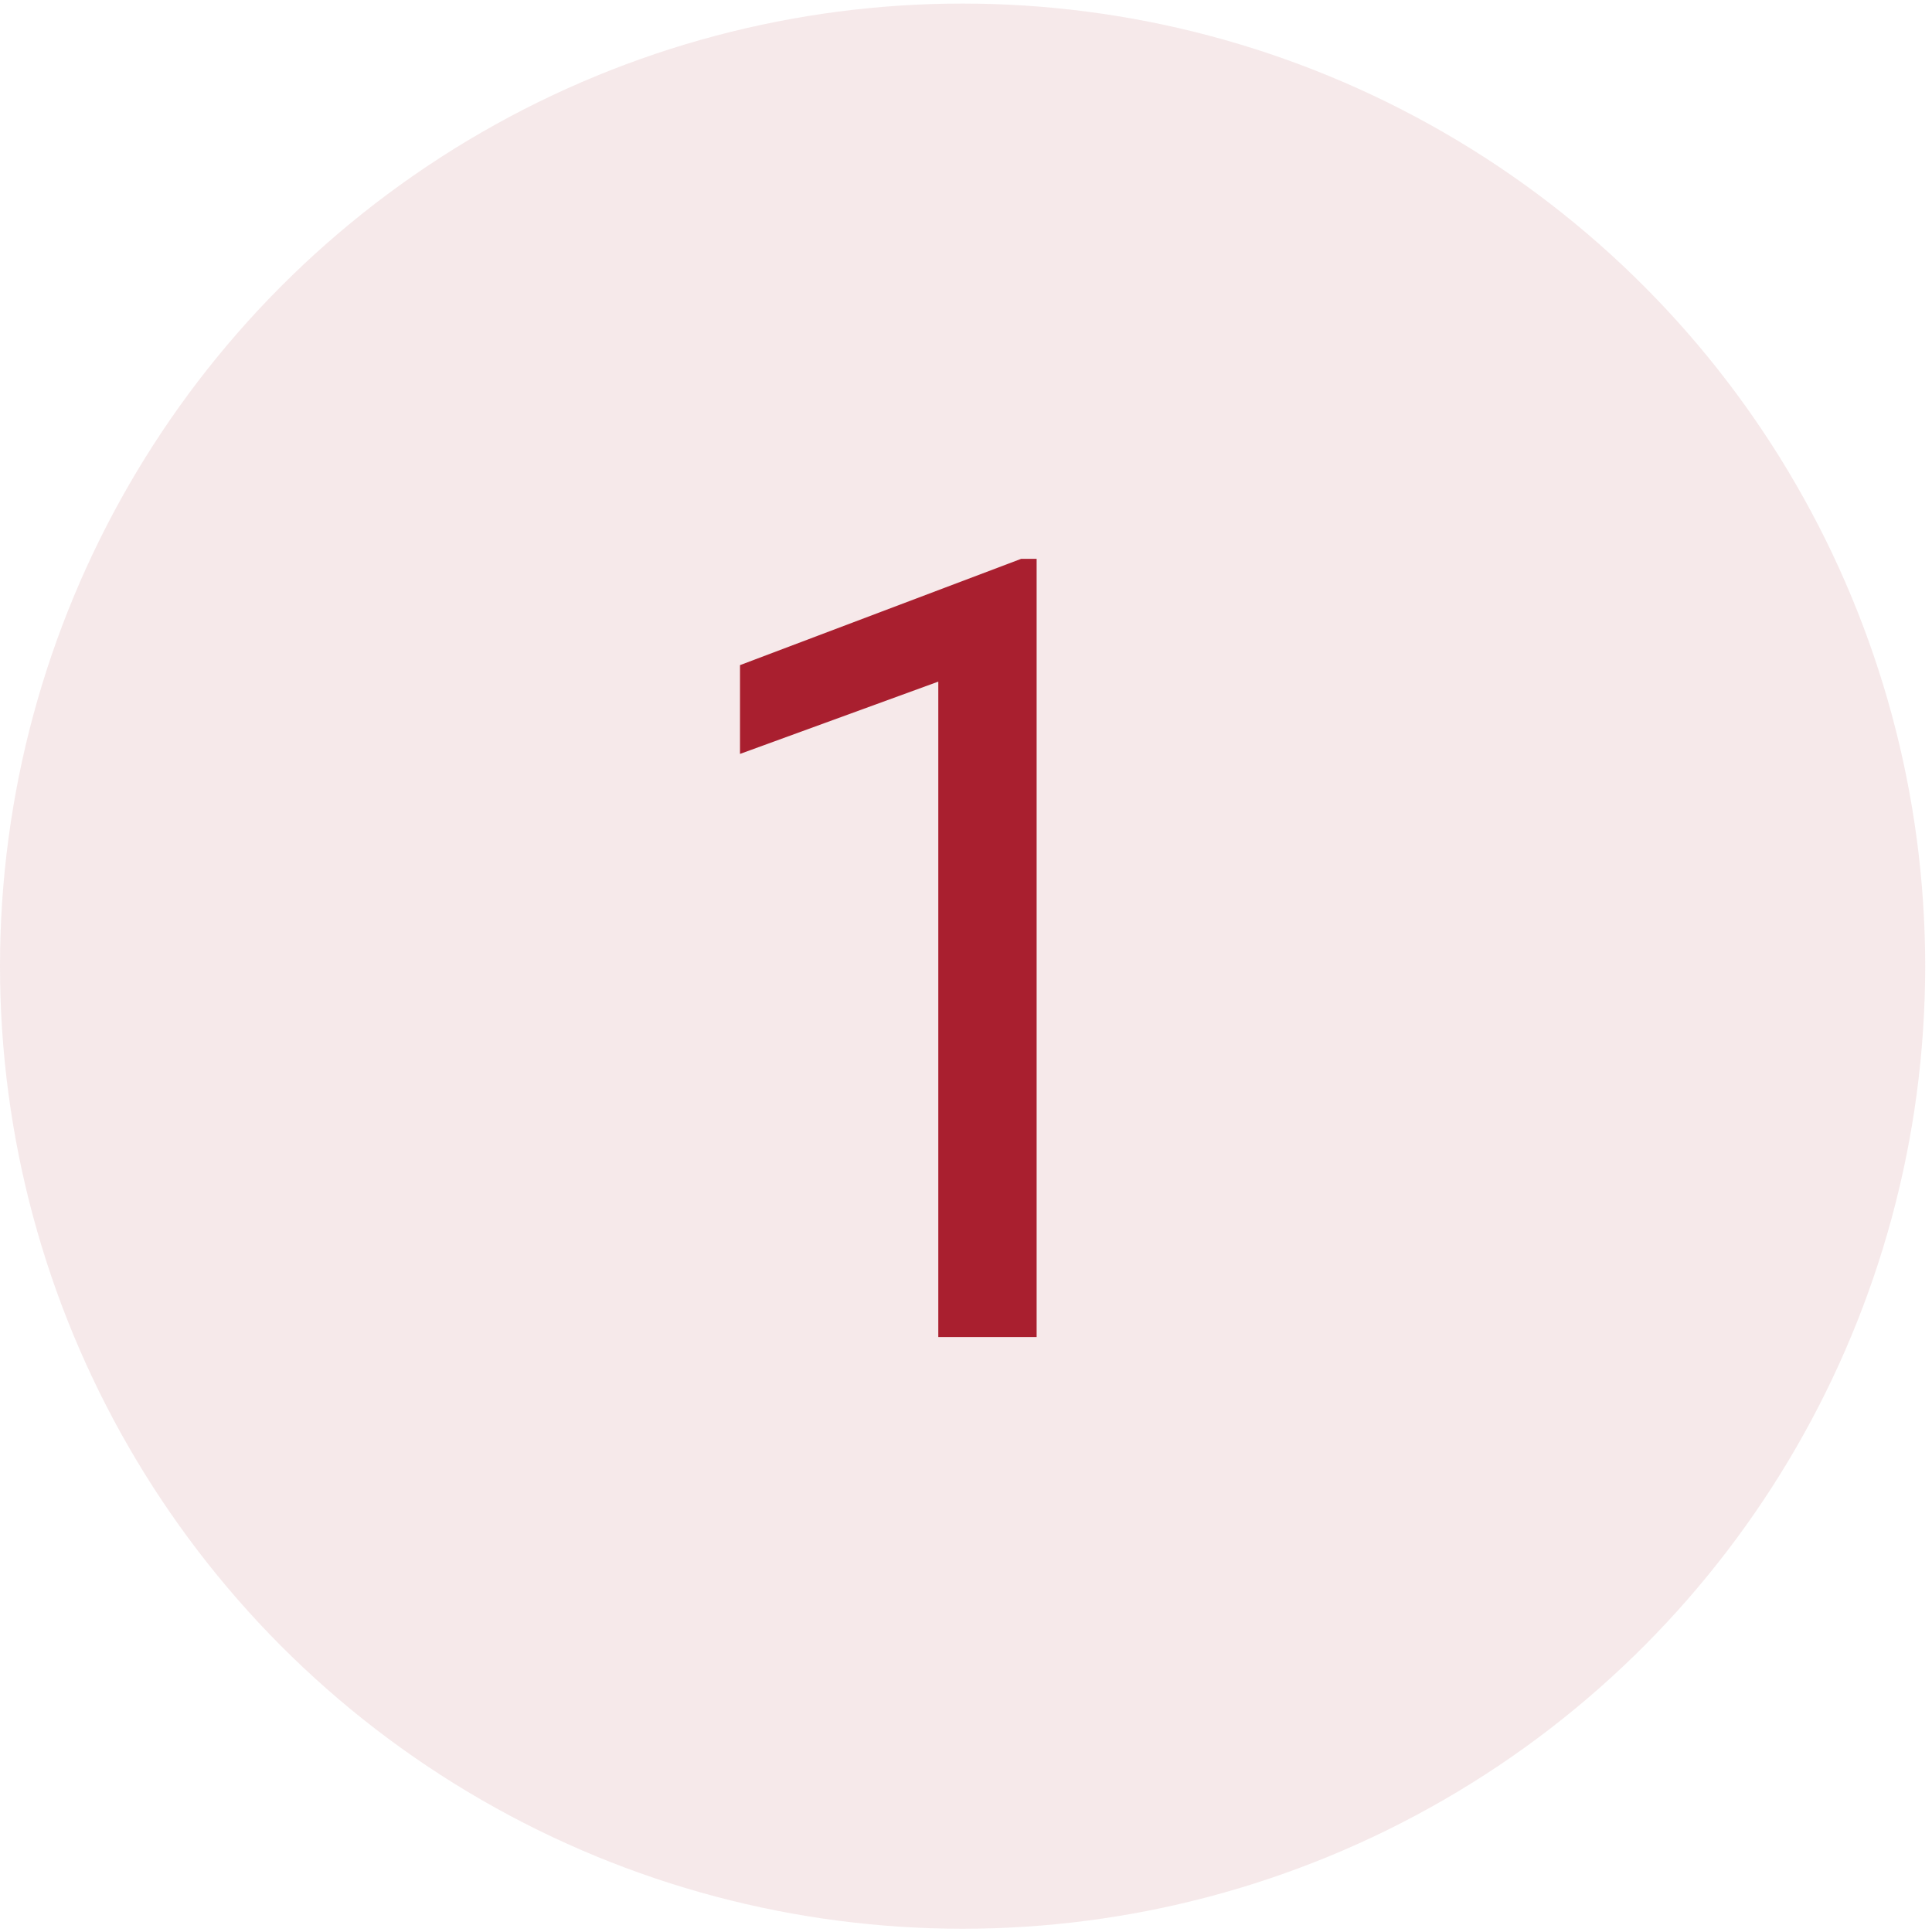
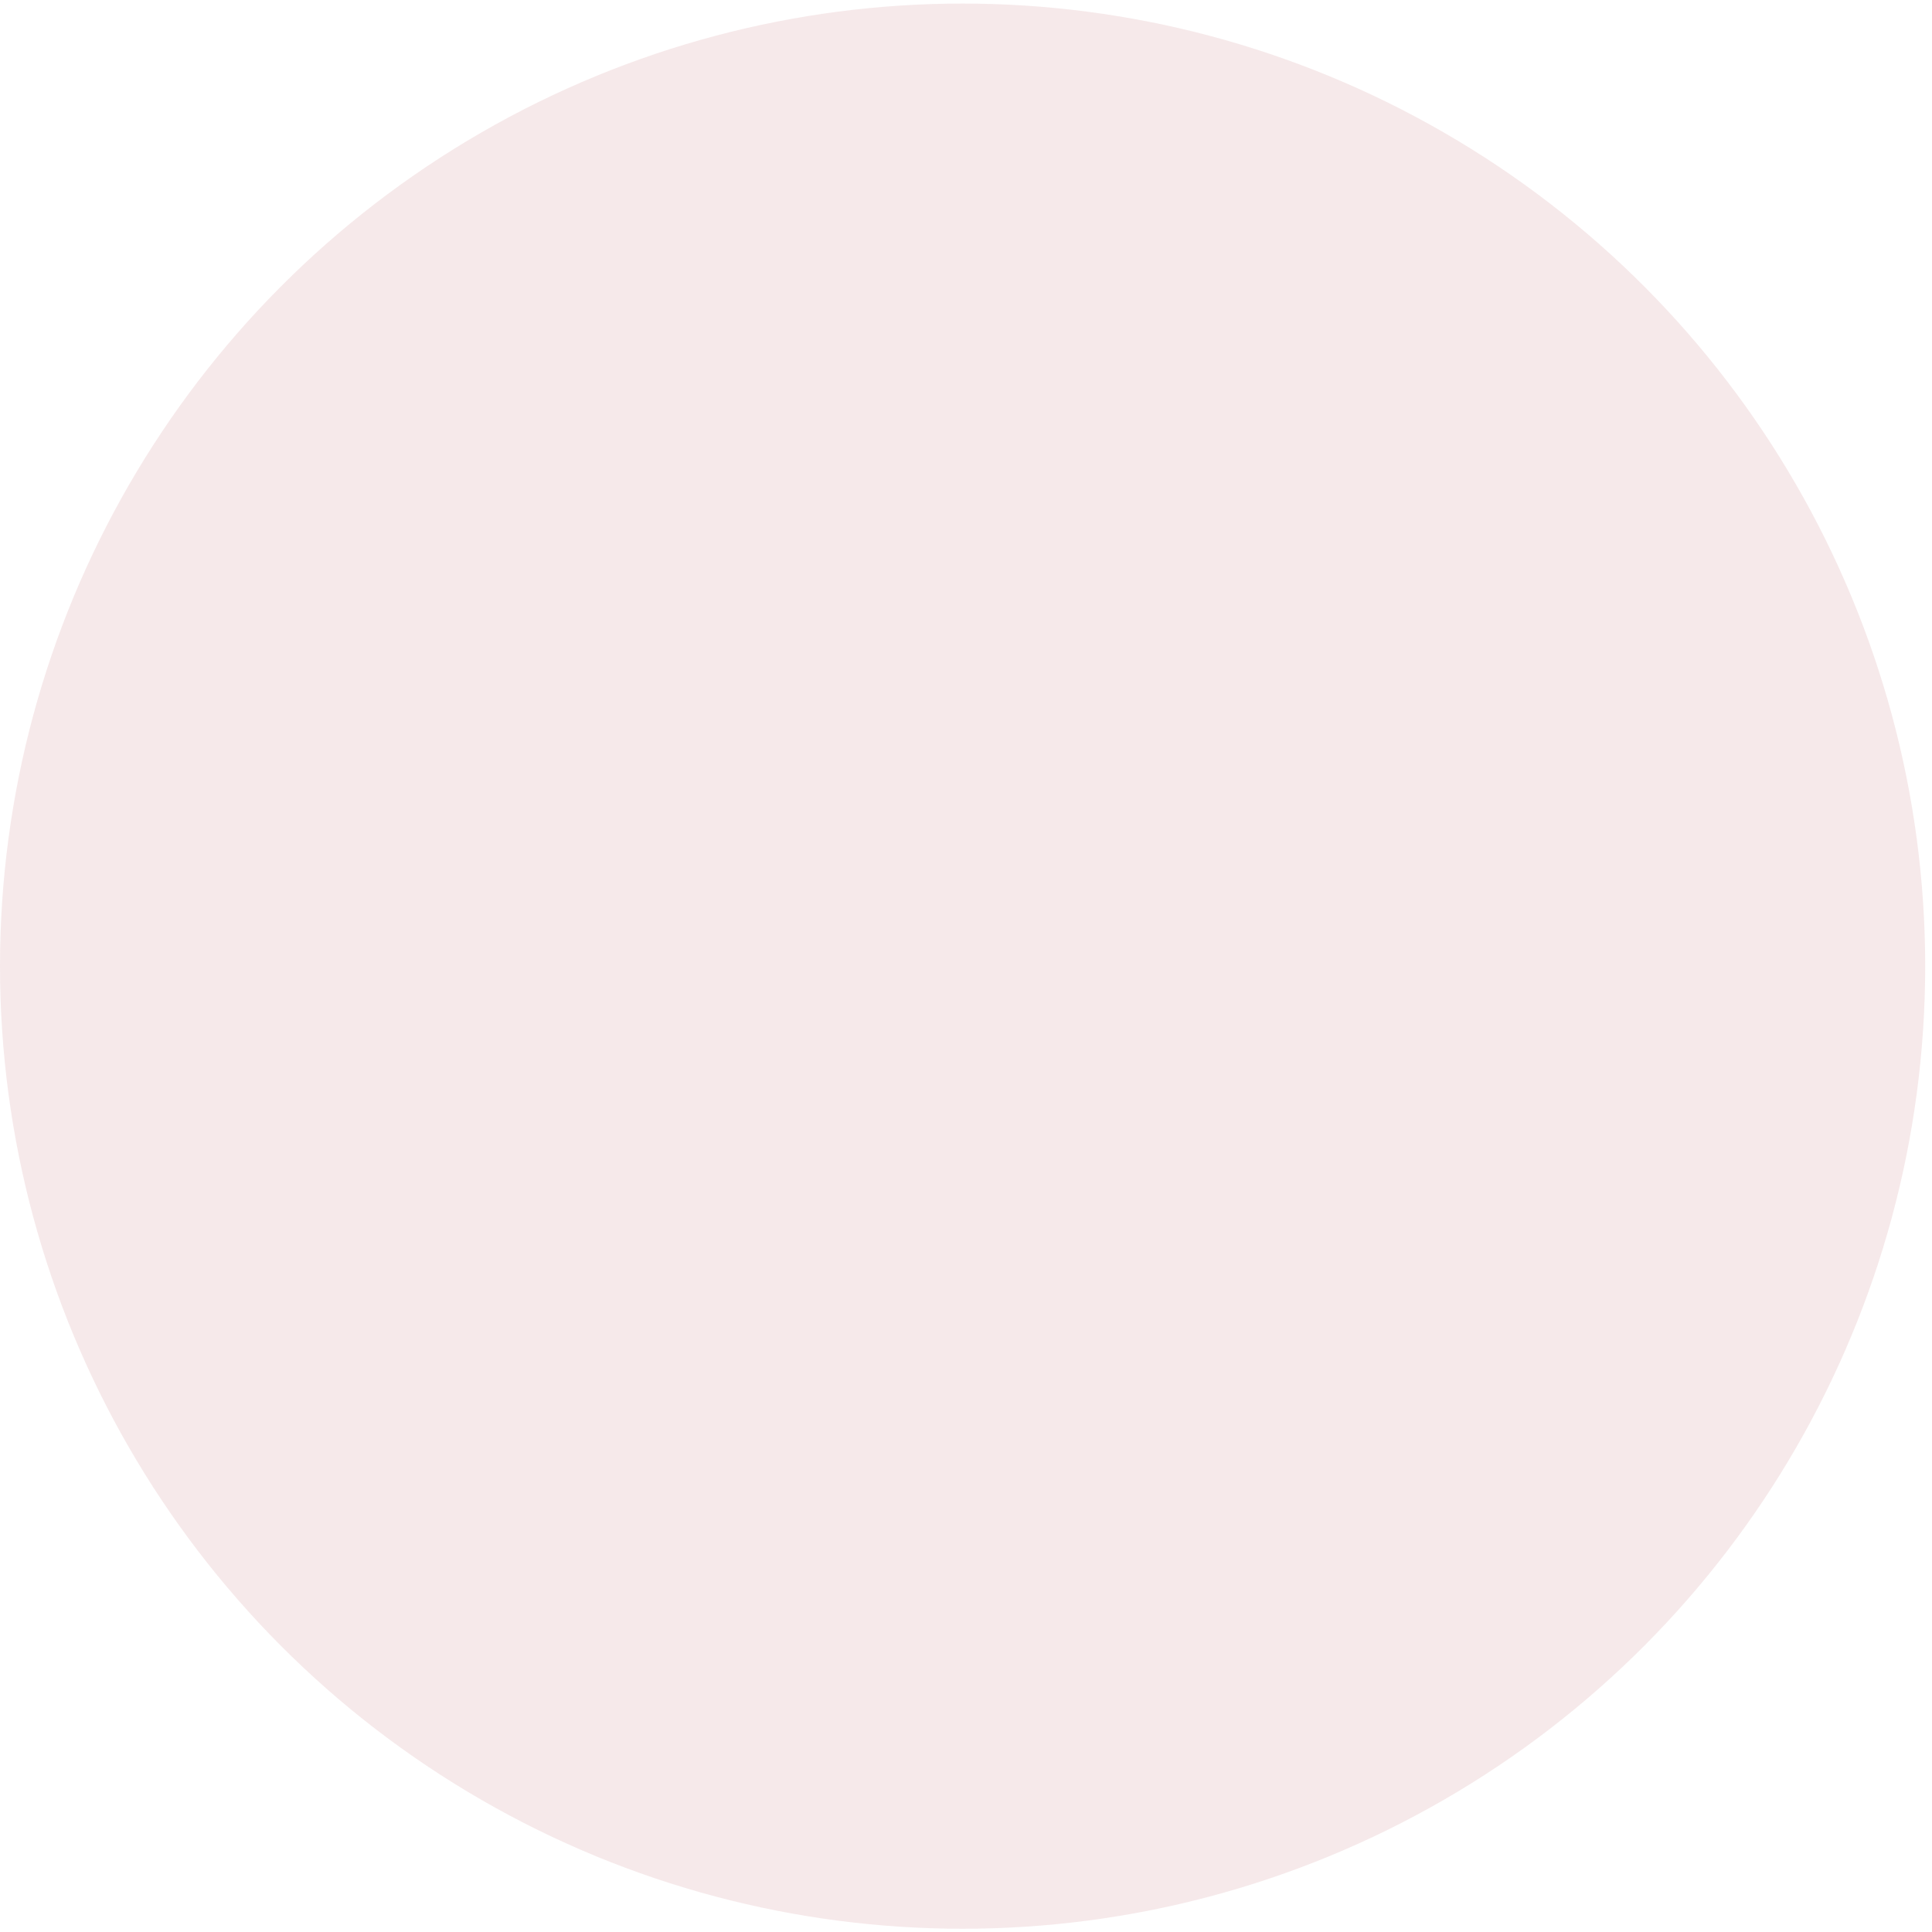
<svg xmlns="http://www.w3.org/2000/svg" width="147" height="147" viewBox="0 0 147 147" fill="none">
  <circle cx="73.241" cy="73.512" r="73.241" fill="#A91F2F" fill-opacity="0.1" />
-   <path d="M78.874 42.519V101.733H71.392V51.862L56.305 57.363V50.608L77.701 42.519H78.874Z" fill="#A91F2F" />
</svg>